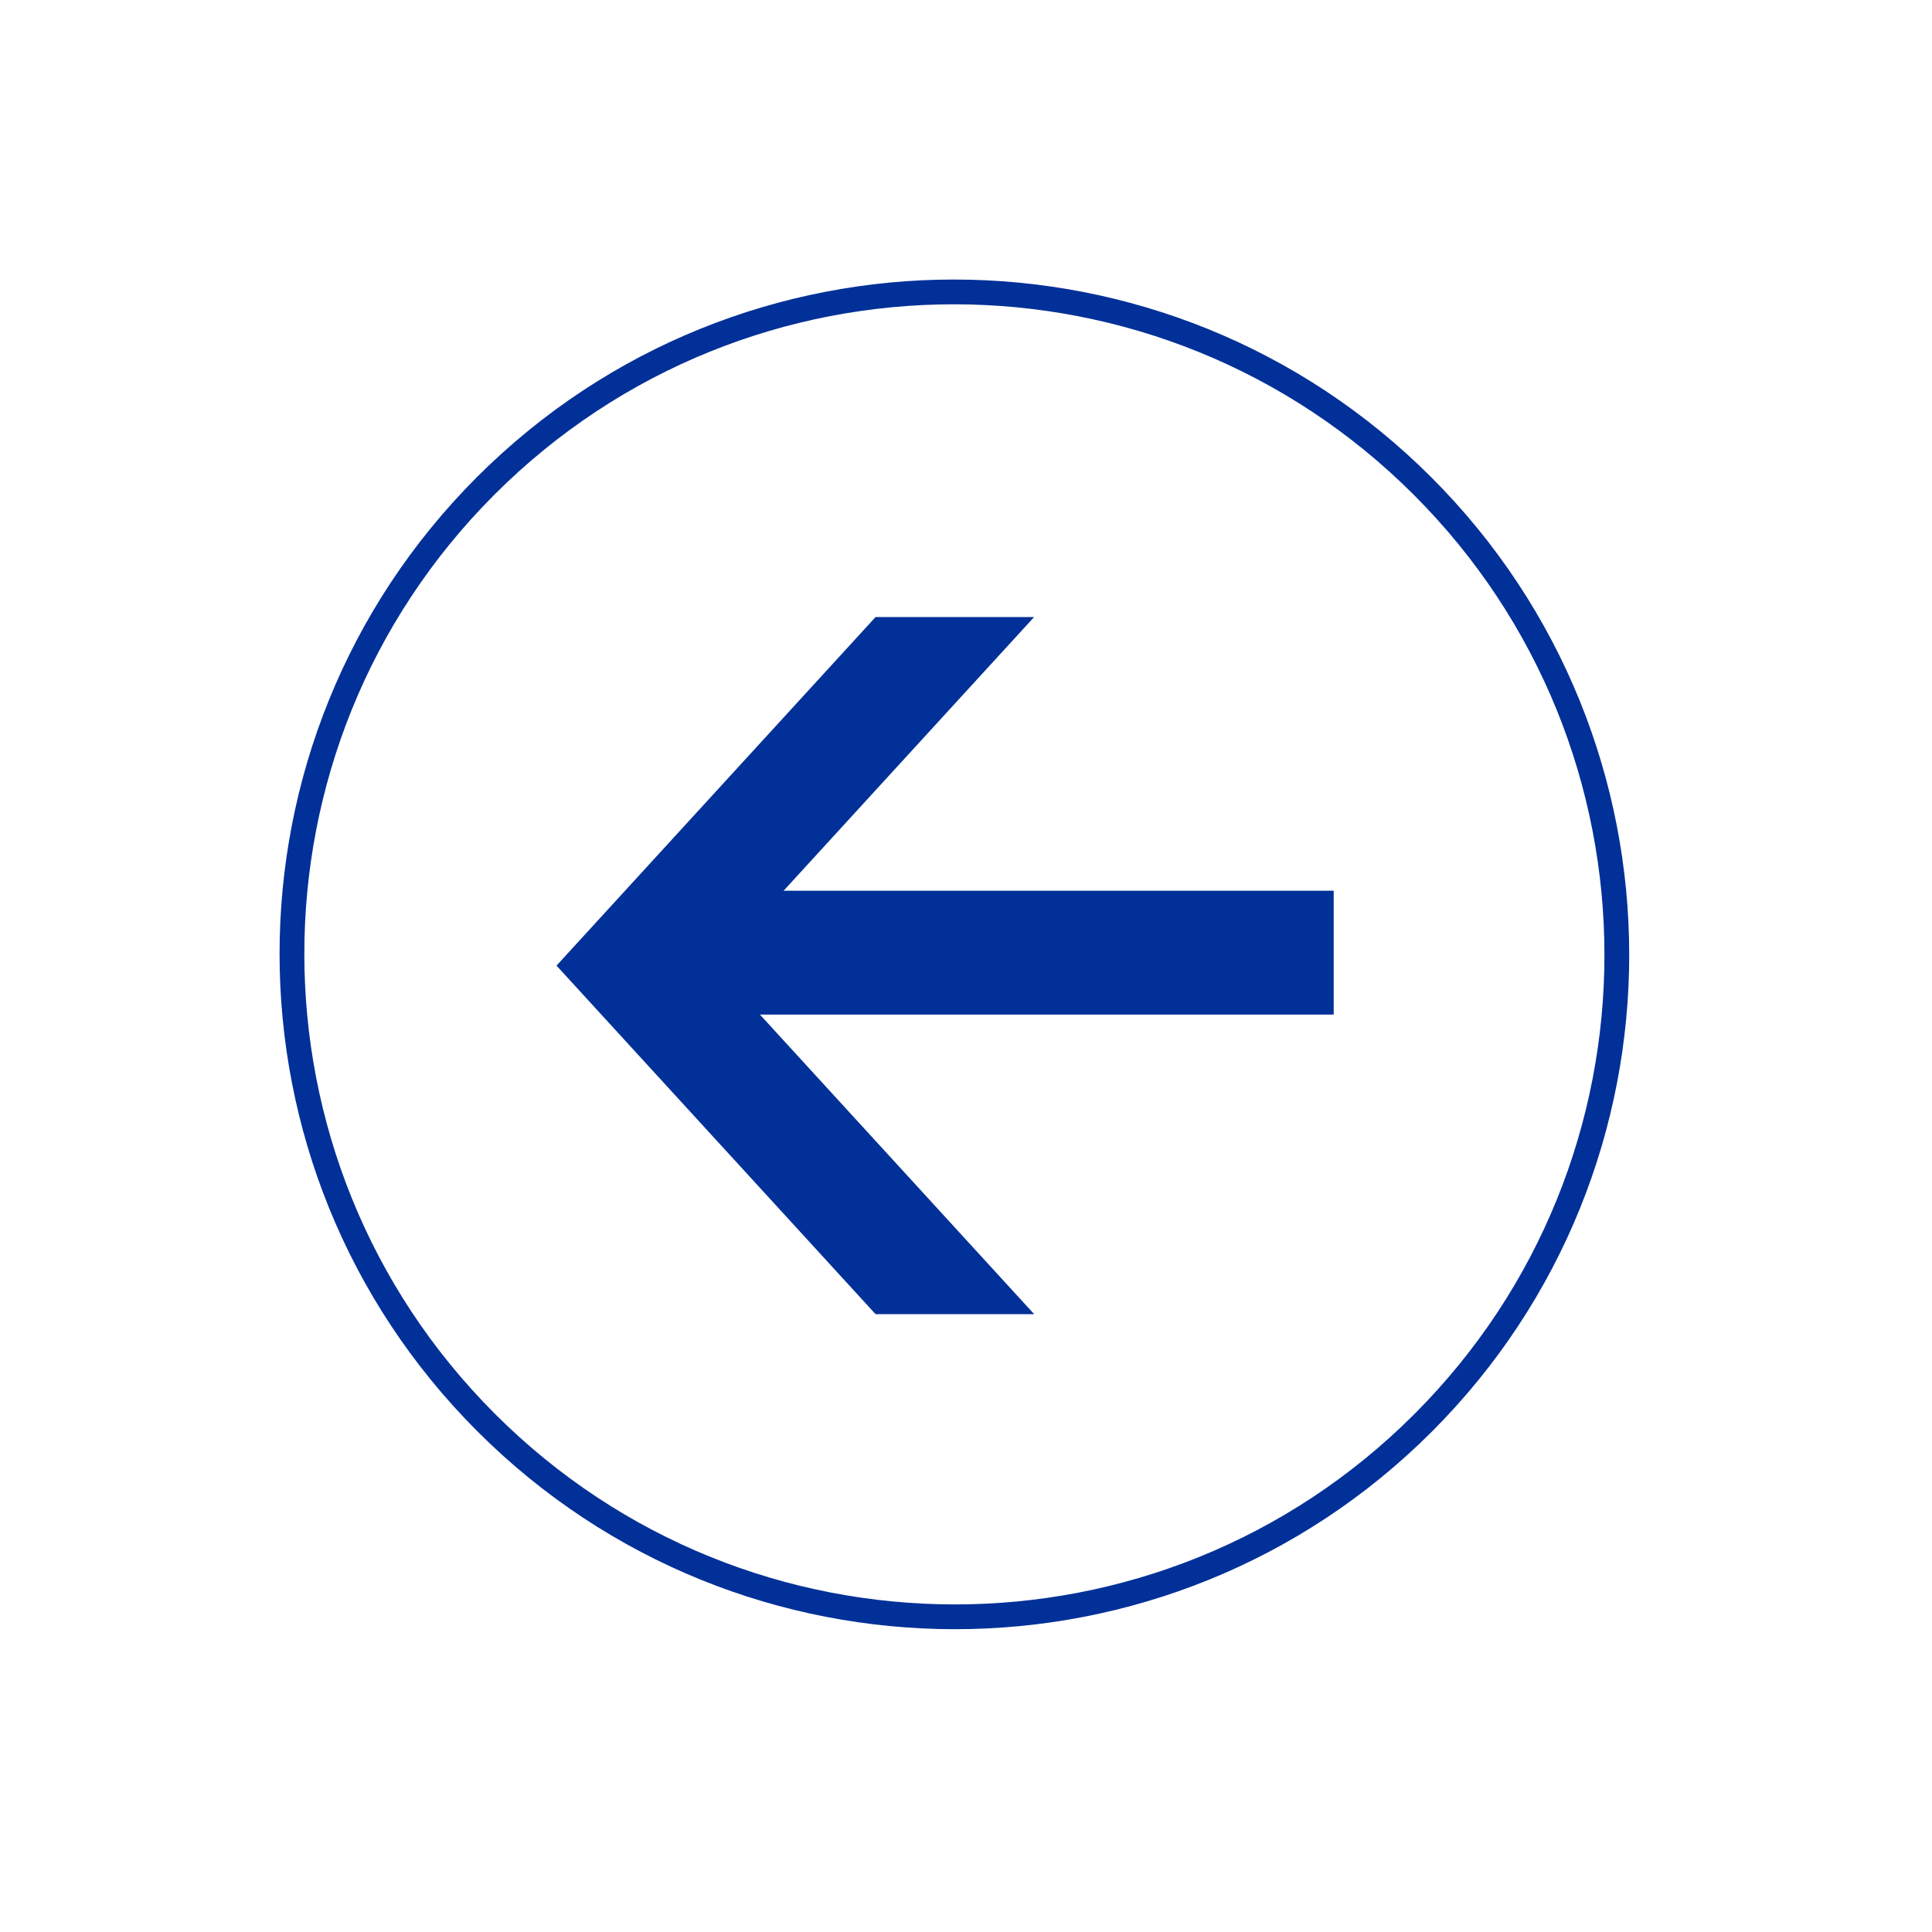
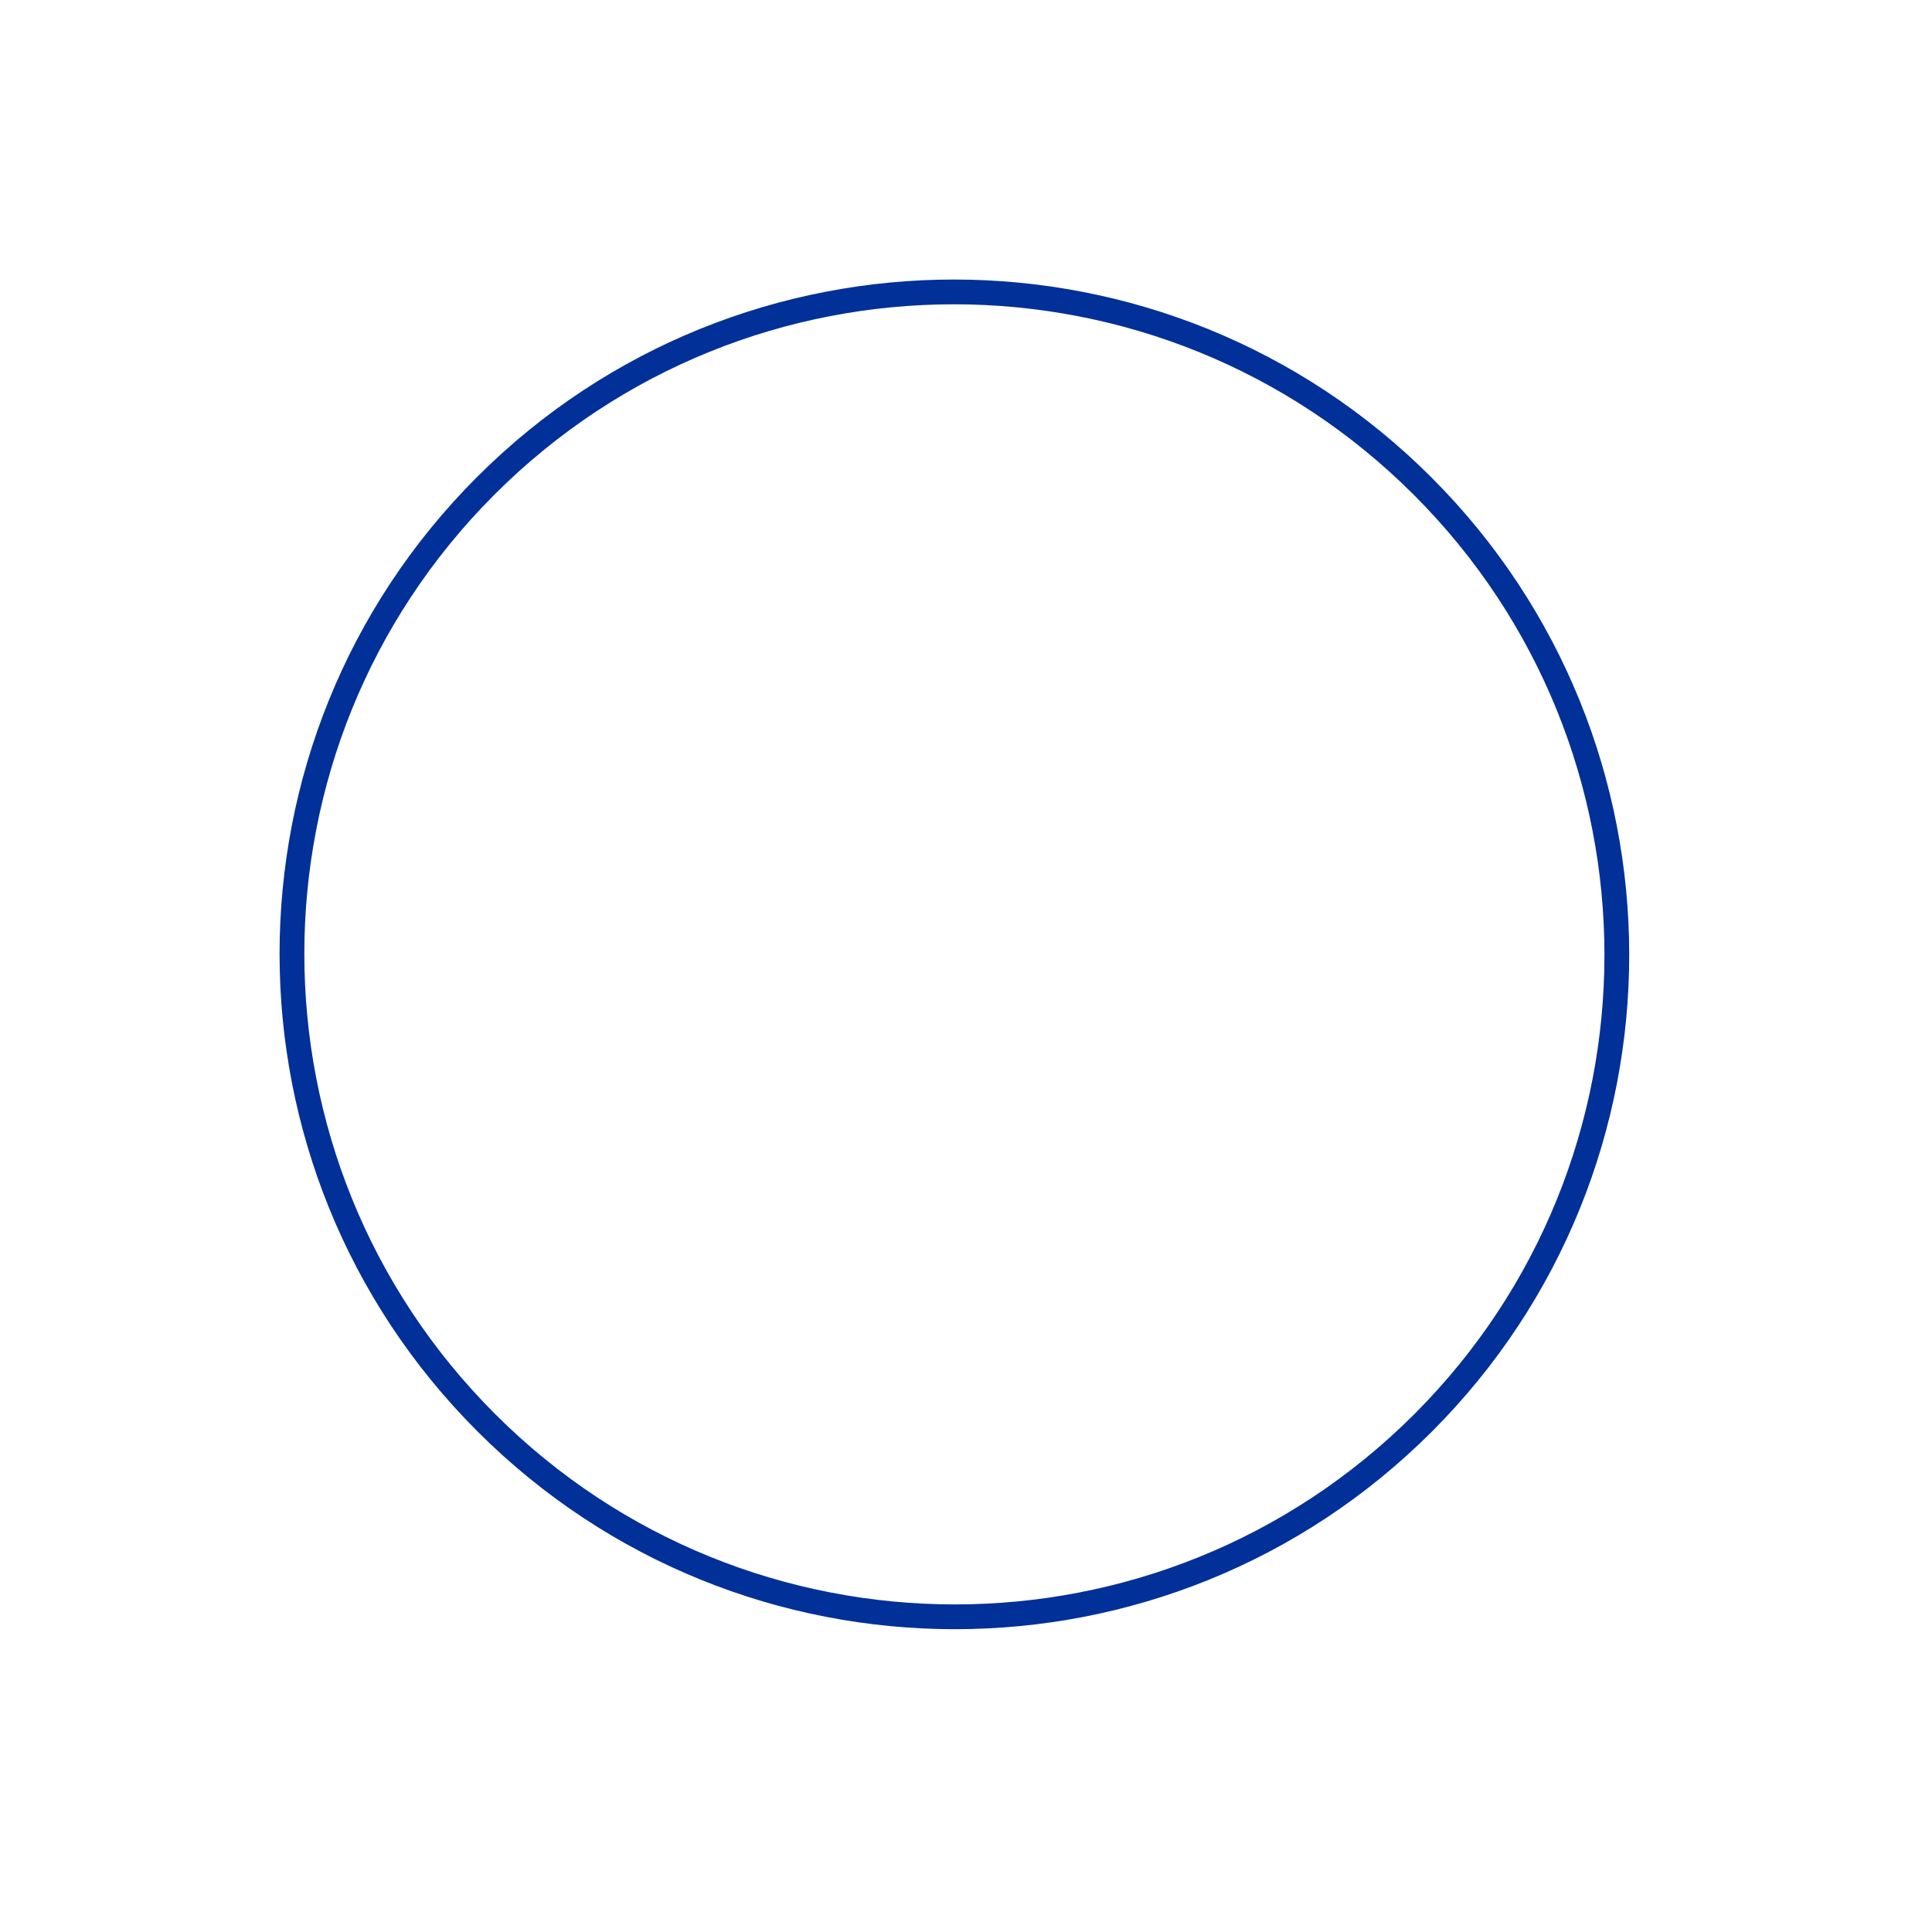
<svg xmlns="http://www.w3.org/2000/svg" width="78" height="78" viewBox="0 0 78 78" fill="none">
  <path d="M19.628 57.434C9.179 46.985 9.173 30.052 19.612 19.612C30.052 9.172 46.986 9.177 57.435 19.626C67.884 30.075 67.89 47.01 57.45 57.45C47.01 67.889 30.076 67.883 19.628 57.434Z" stroke="#013098" />
-   <path d="M35.348 24.913L41.75 24.912L28.869 38.984L22.467 38.985L35.348 24.913ZM22.469 38.986L28.871 38.985L41.752 53.056L35.349 53.056L22.469 38.986Z" fill="#013098" />
-   <line x1="25.701" y1="38.461" x2="53.845" y2="38.461" stroke="#013098" stroke-width="5" />
</svg>